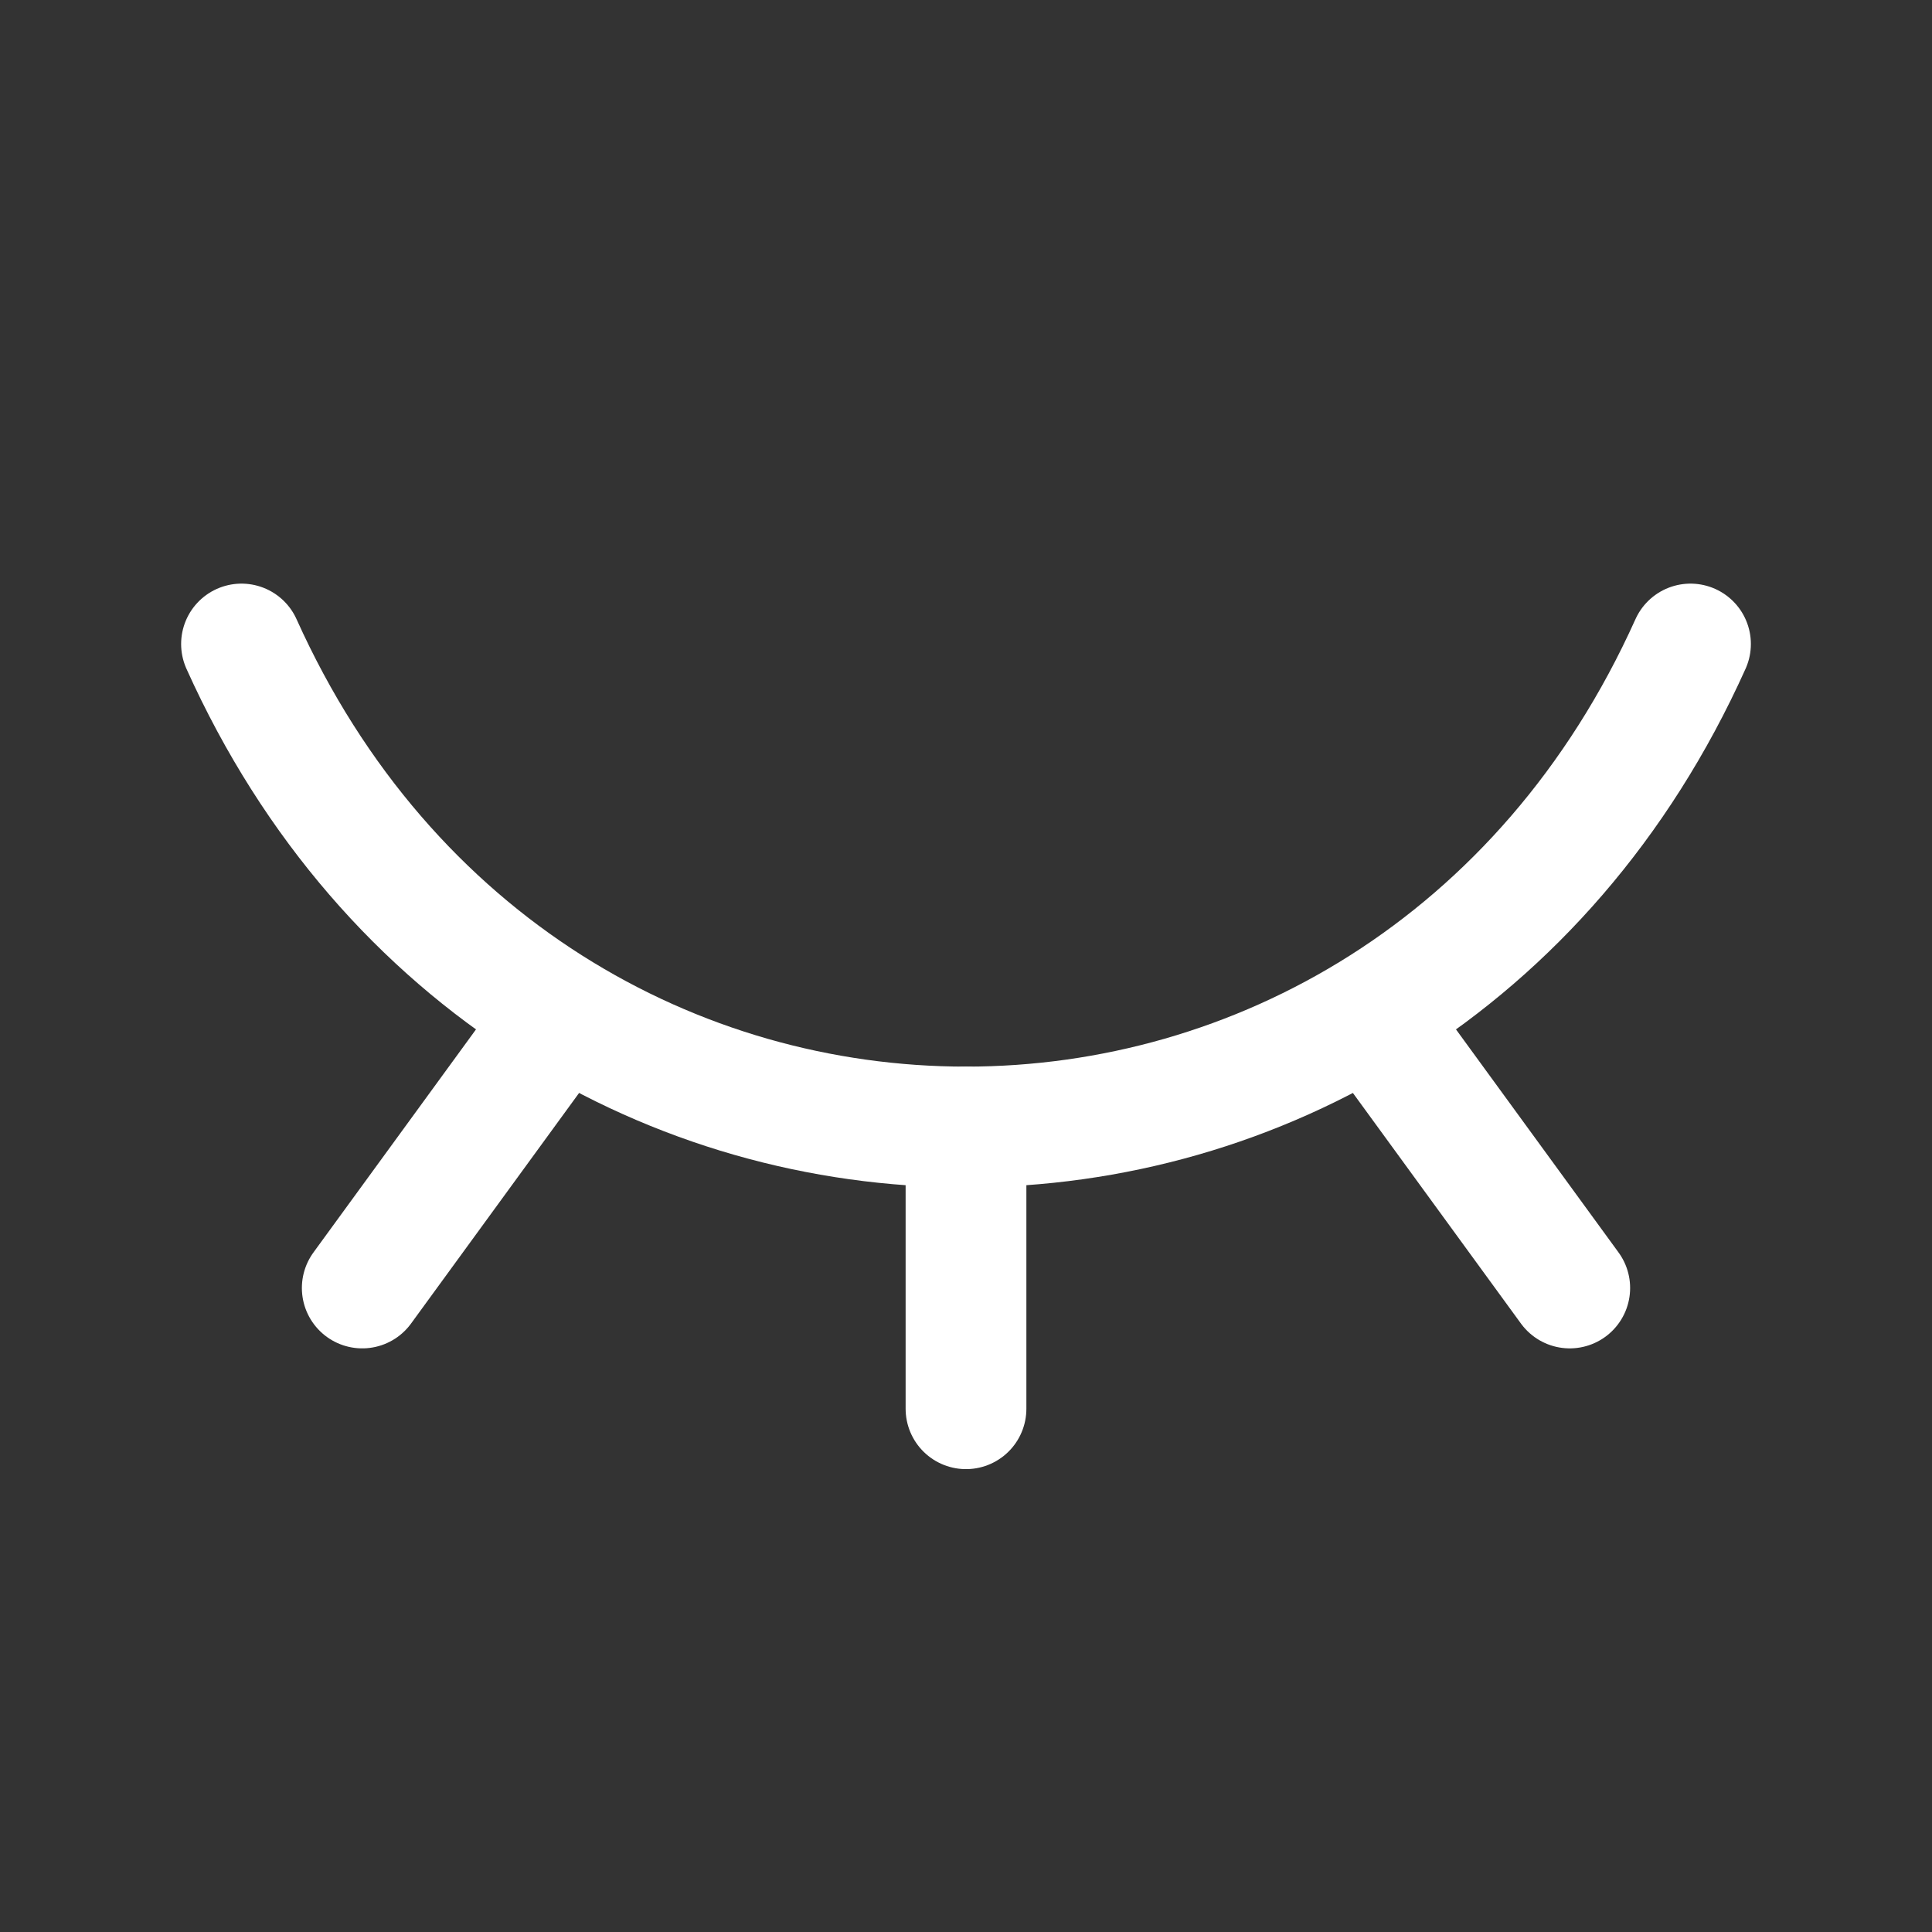
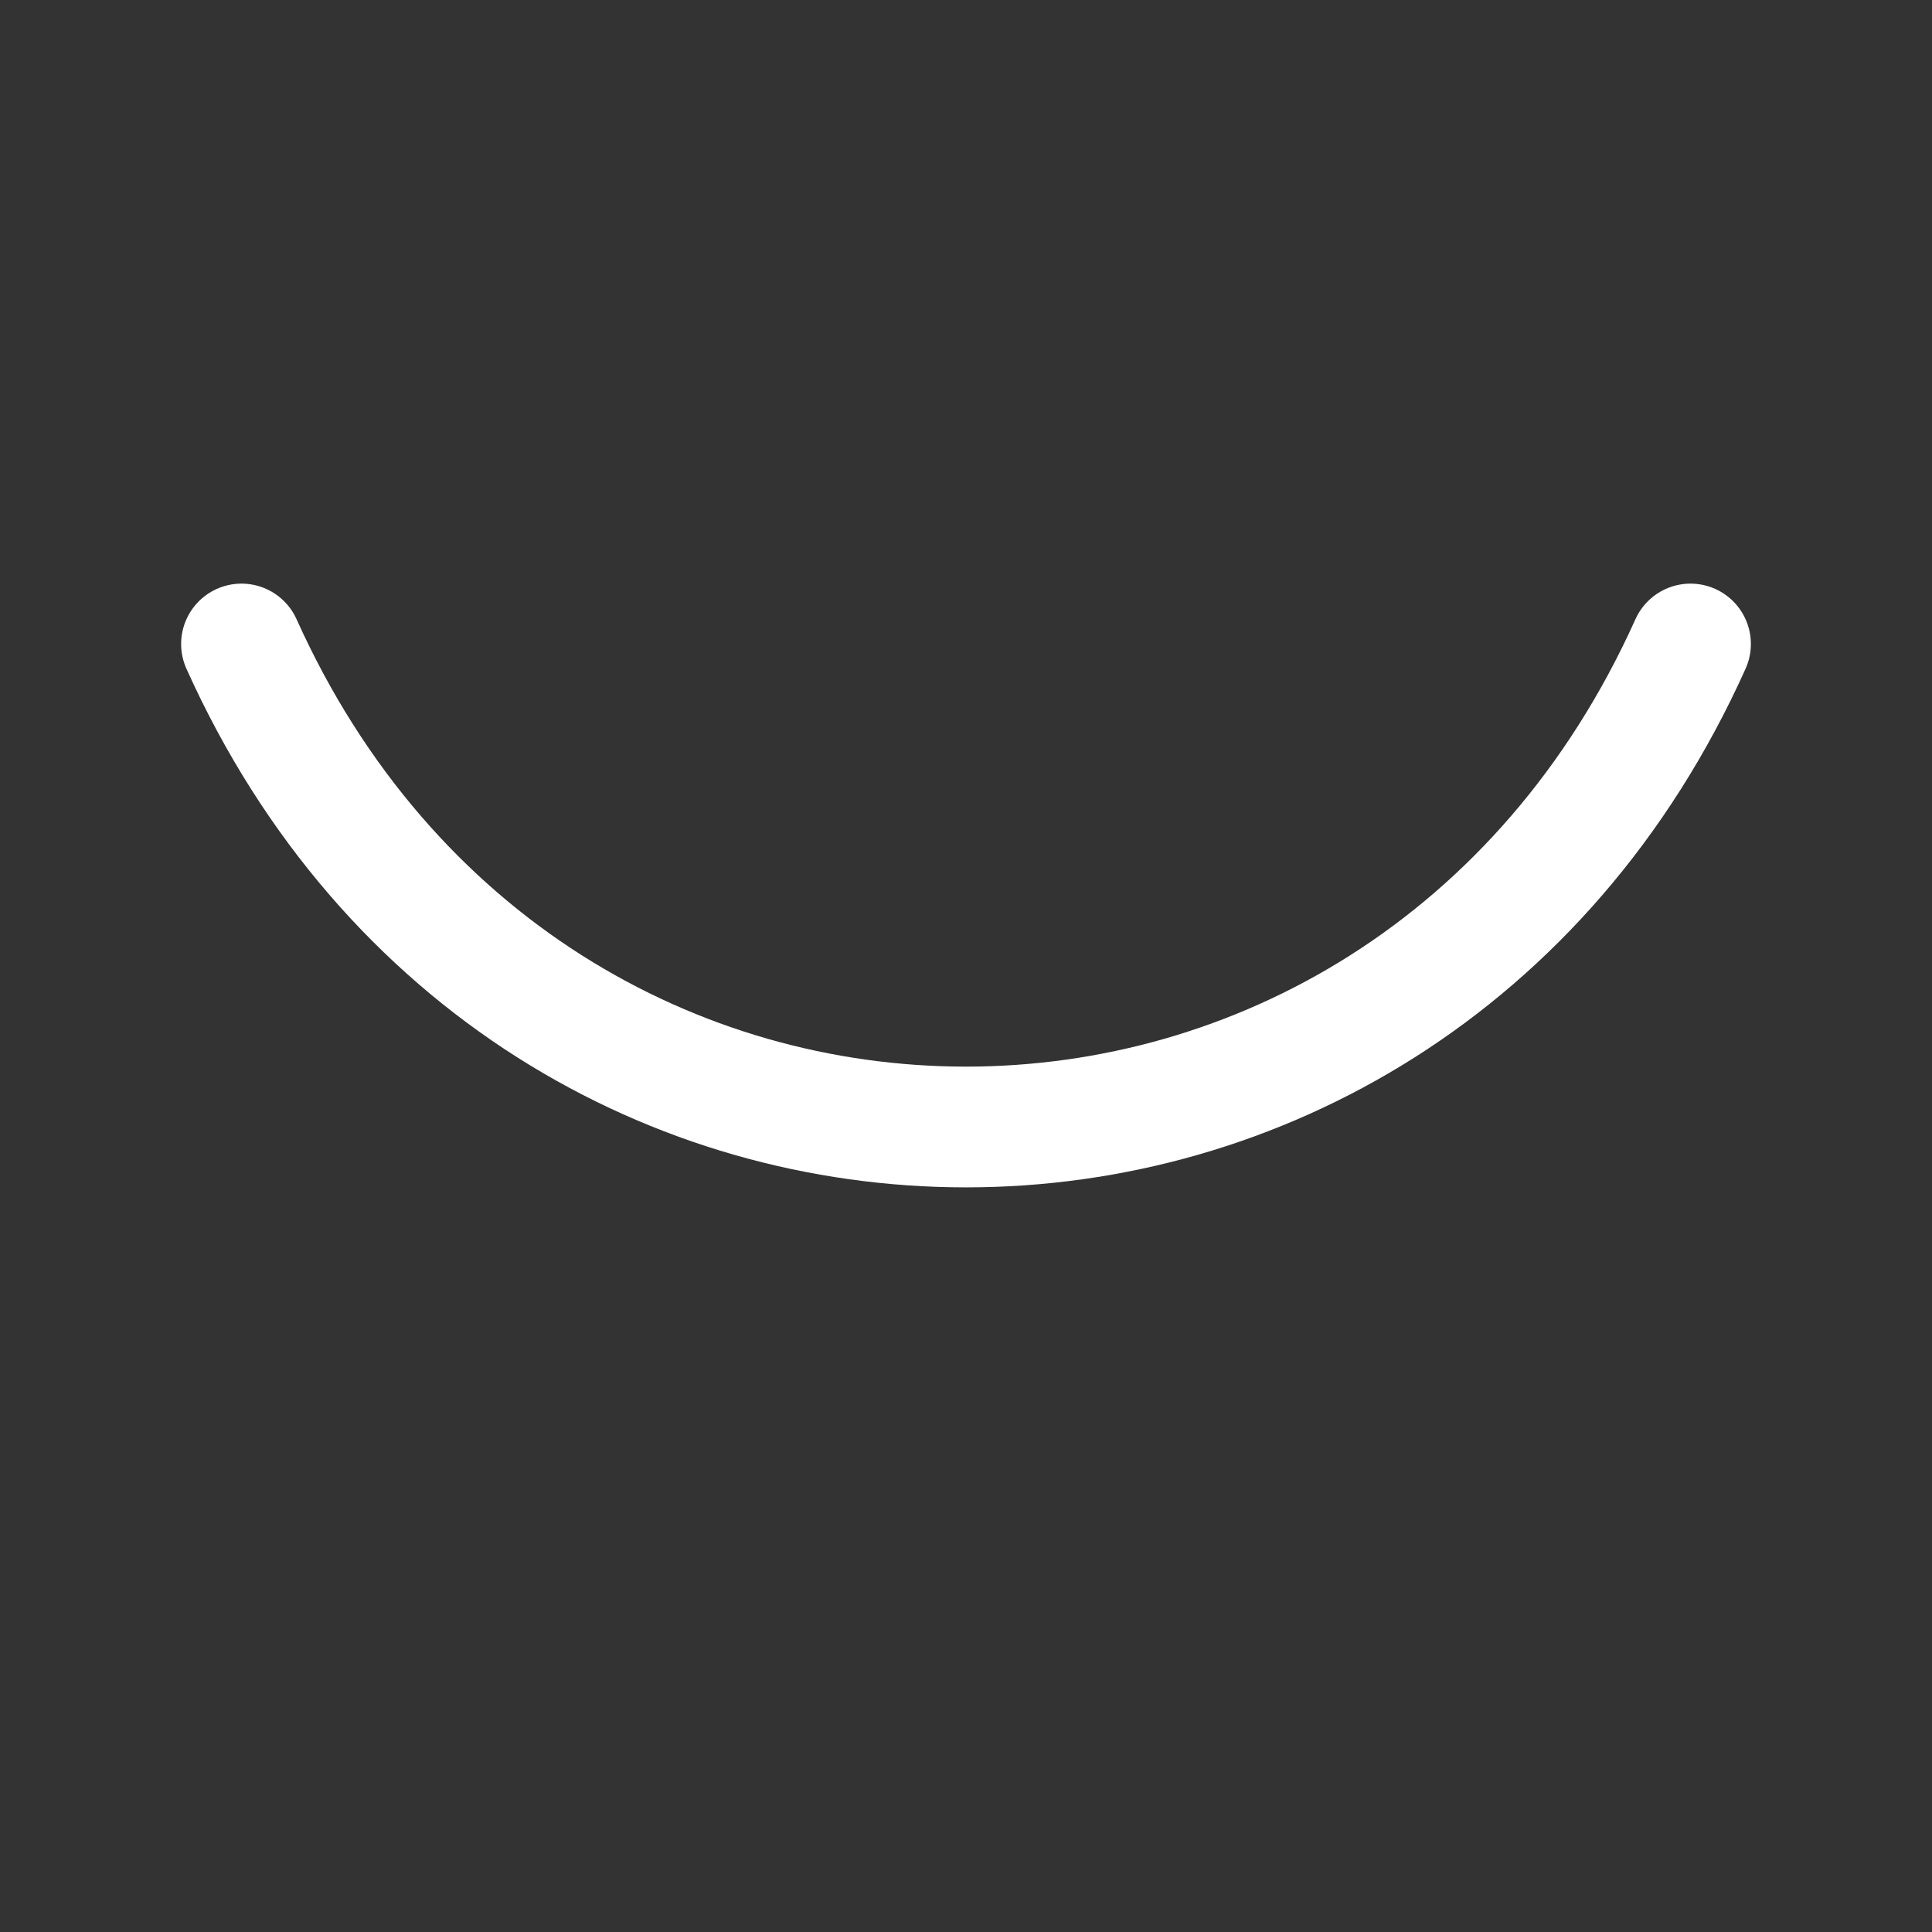
<svg xmlns="http://www.w3.org/2000/svg" width="24" height="24" fill="none" stroke="currentColor" stroke-width="1.5" stroke-linecap="round" stroke-linejoin="round" style="color:#fff">
  <rect width="100%" height="100%" fill="#333333" stroke="none" />
-   <path d="M19.5 16l-2.475-3.396M12 17.5V14m-7.5 2l2.469-3.388" />
  <path d="M3 8c3.6 8 14.4 8 18 0" />
</svg>